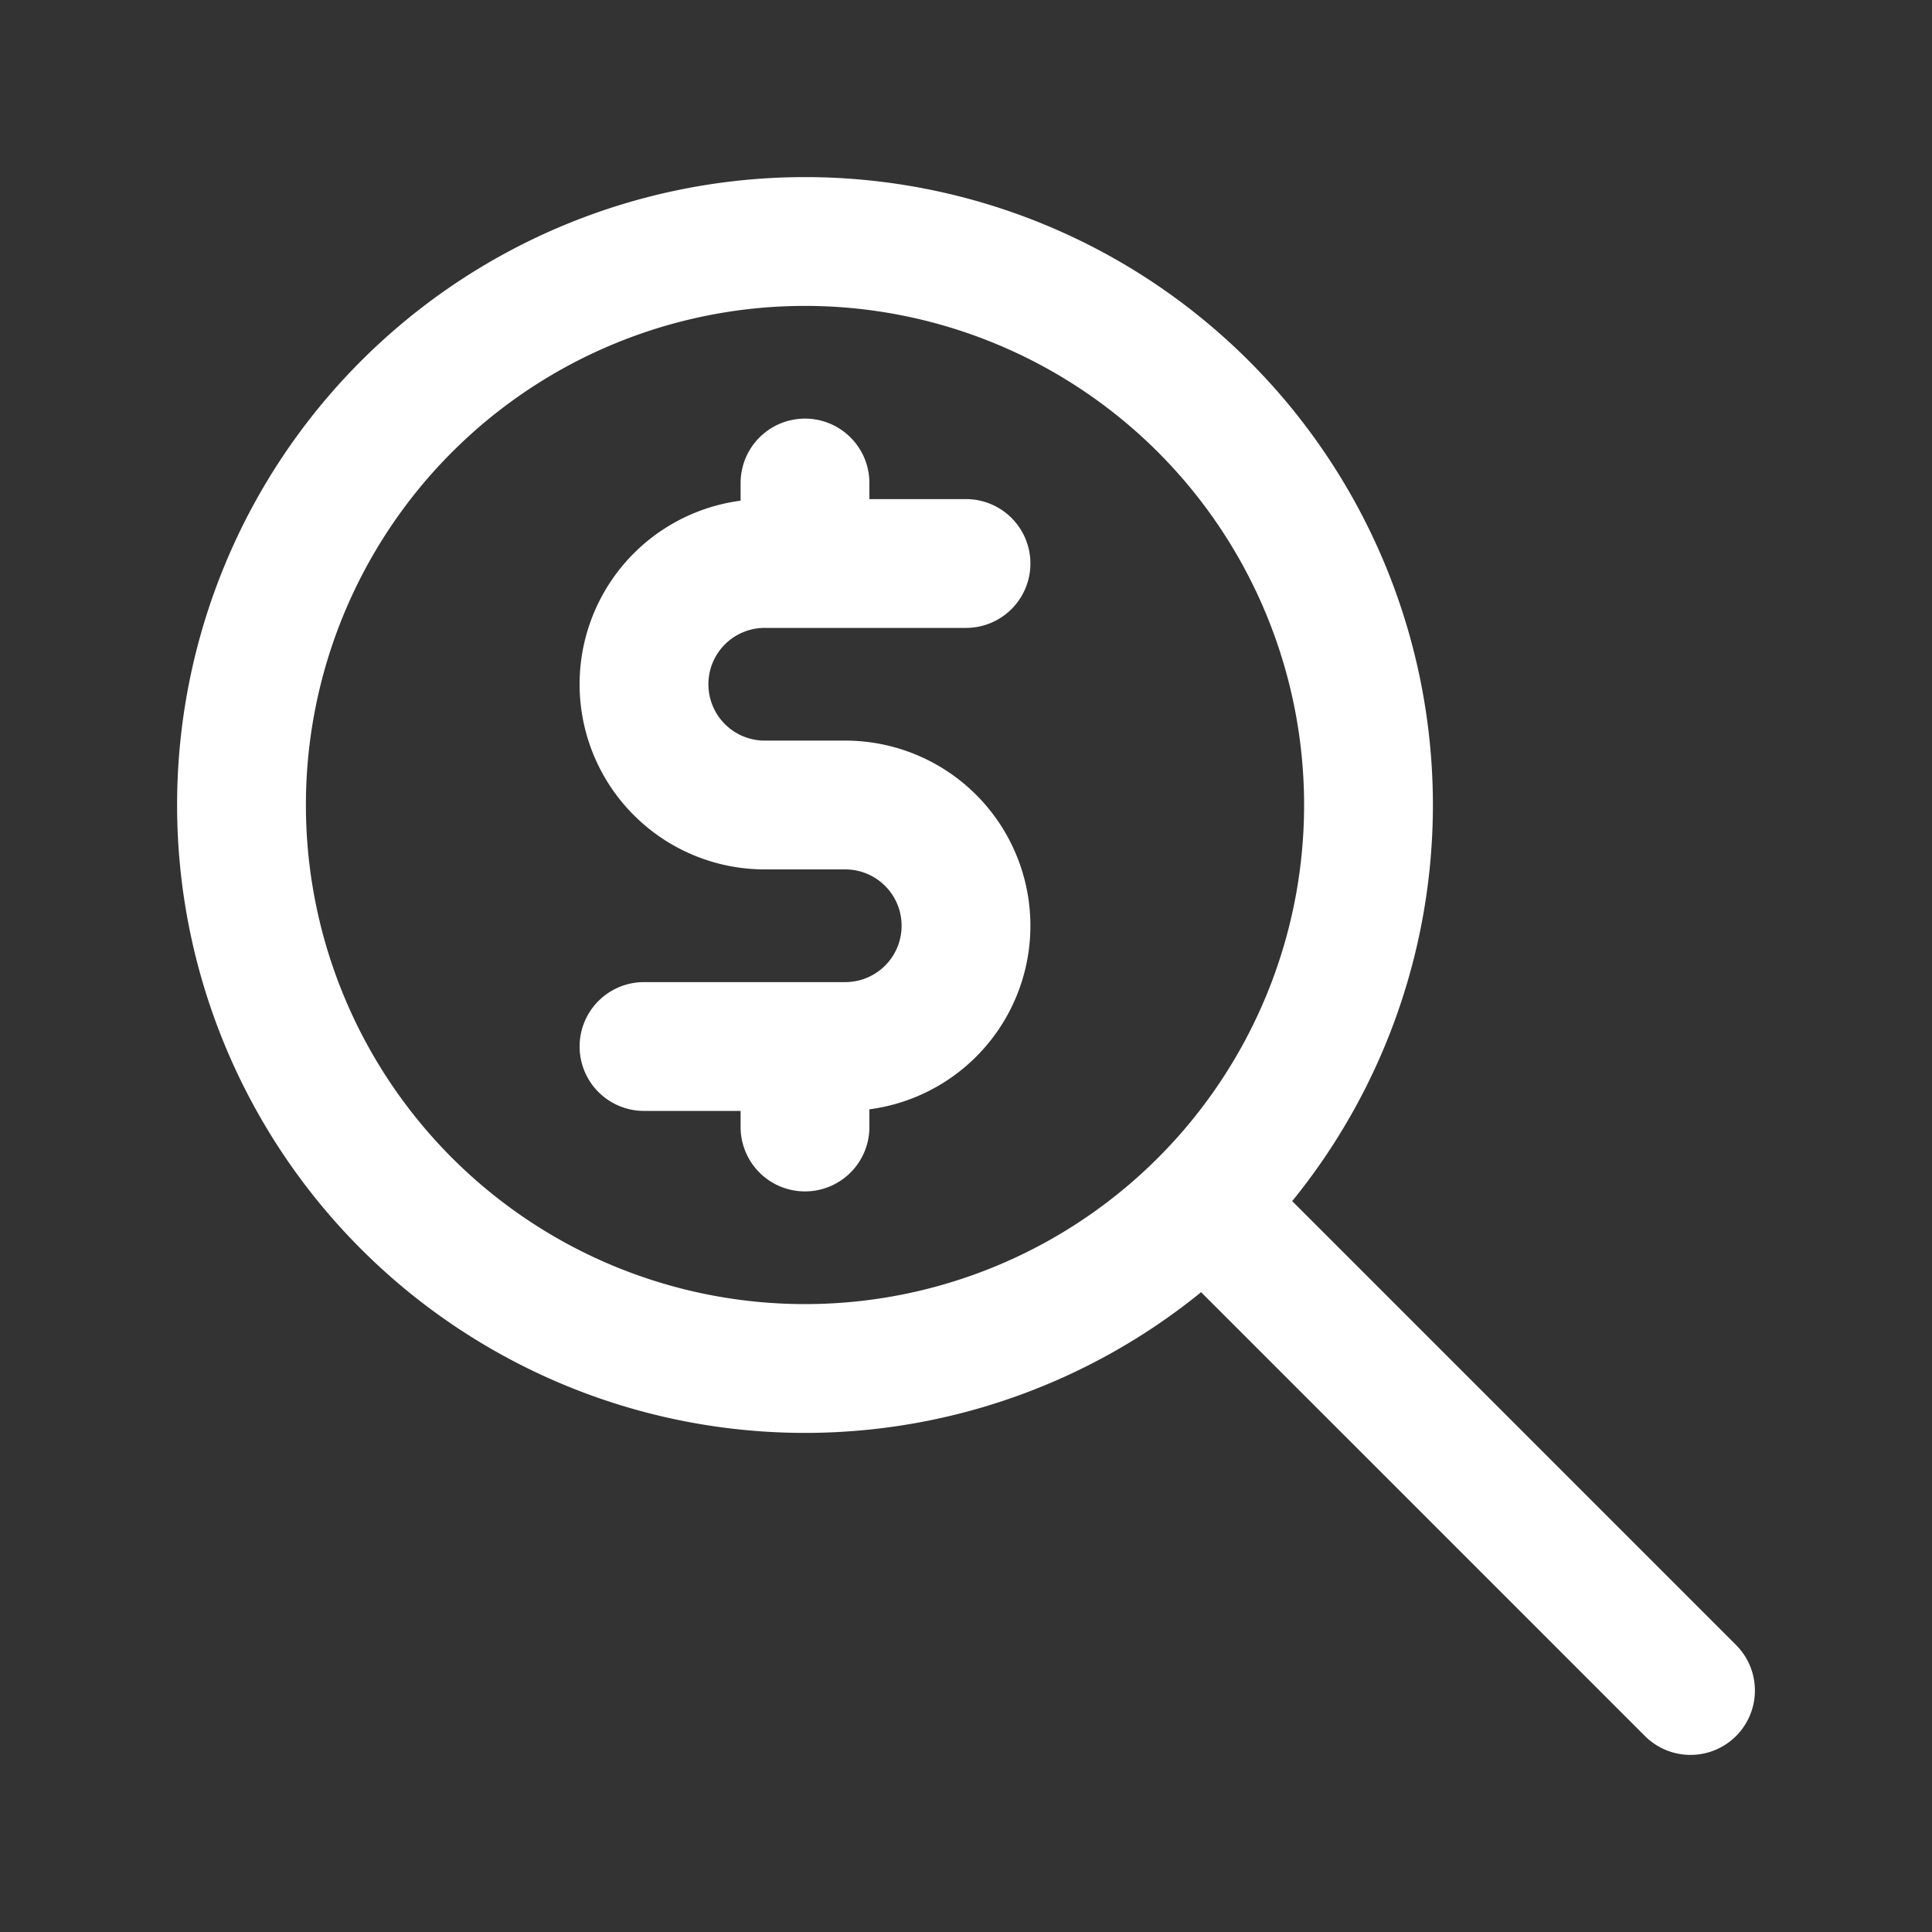
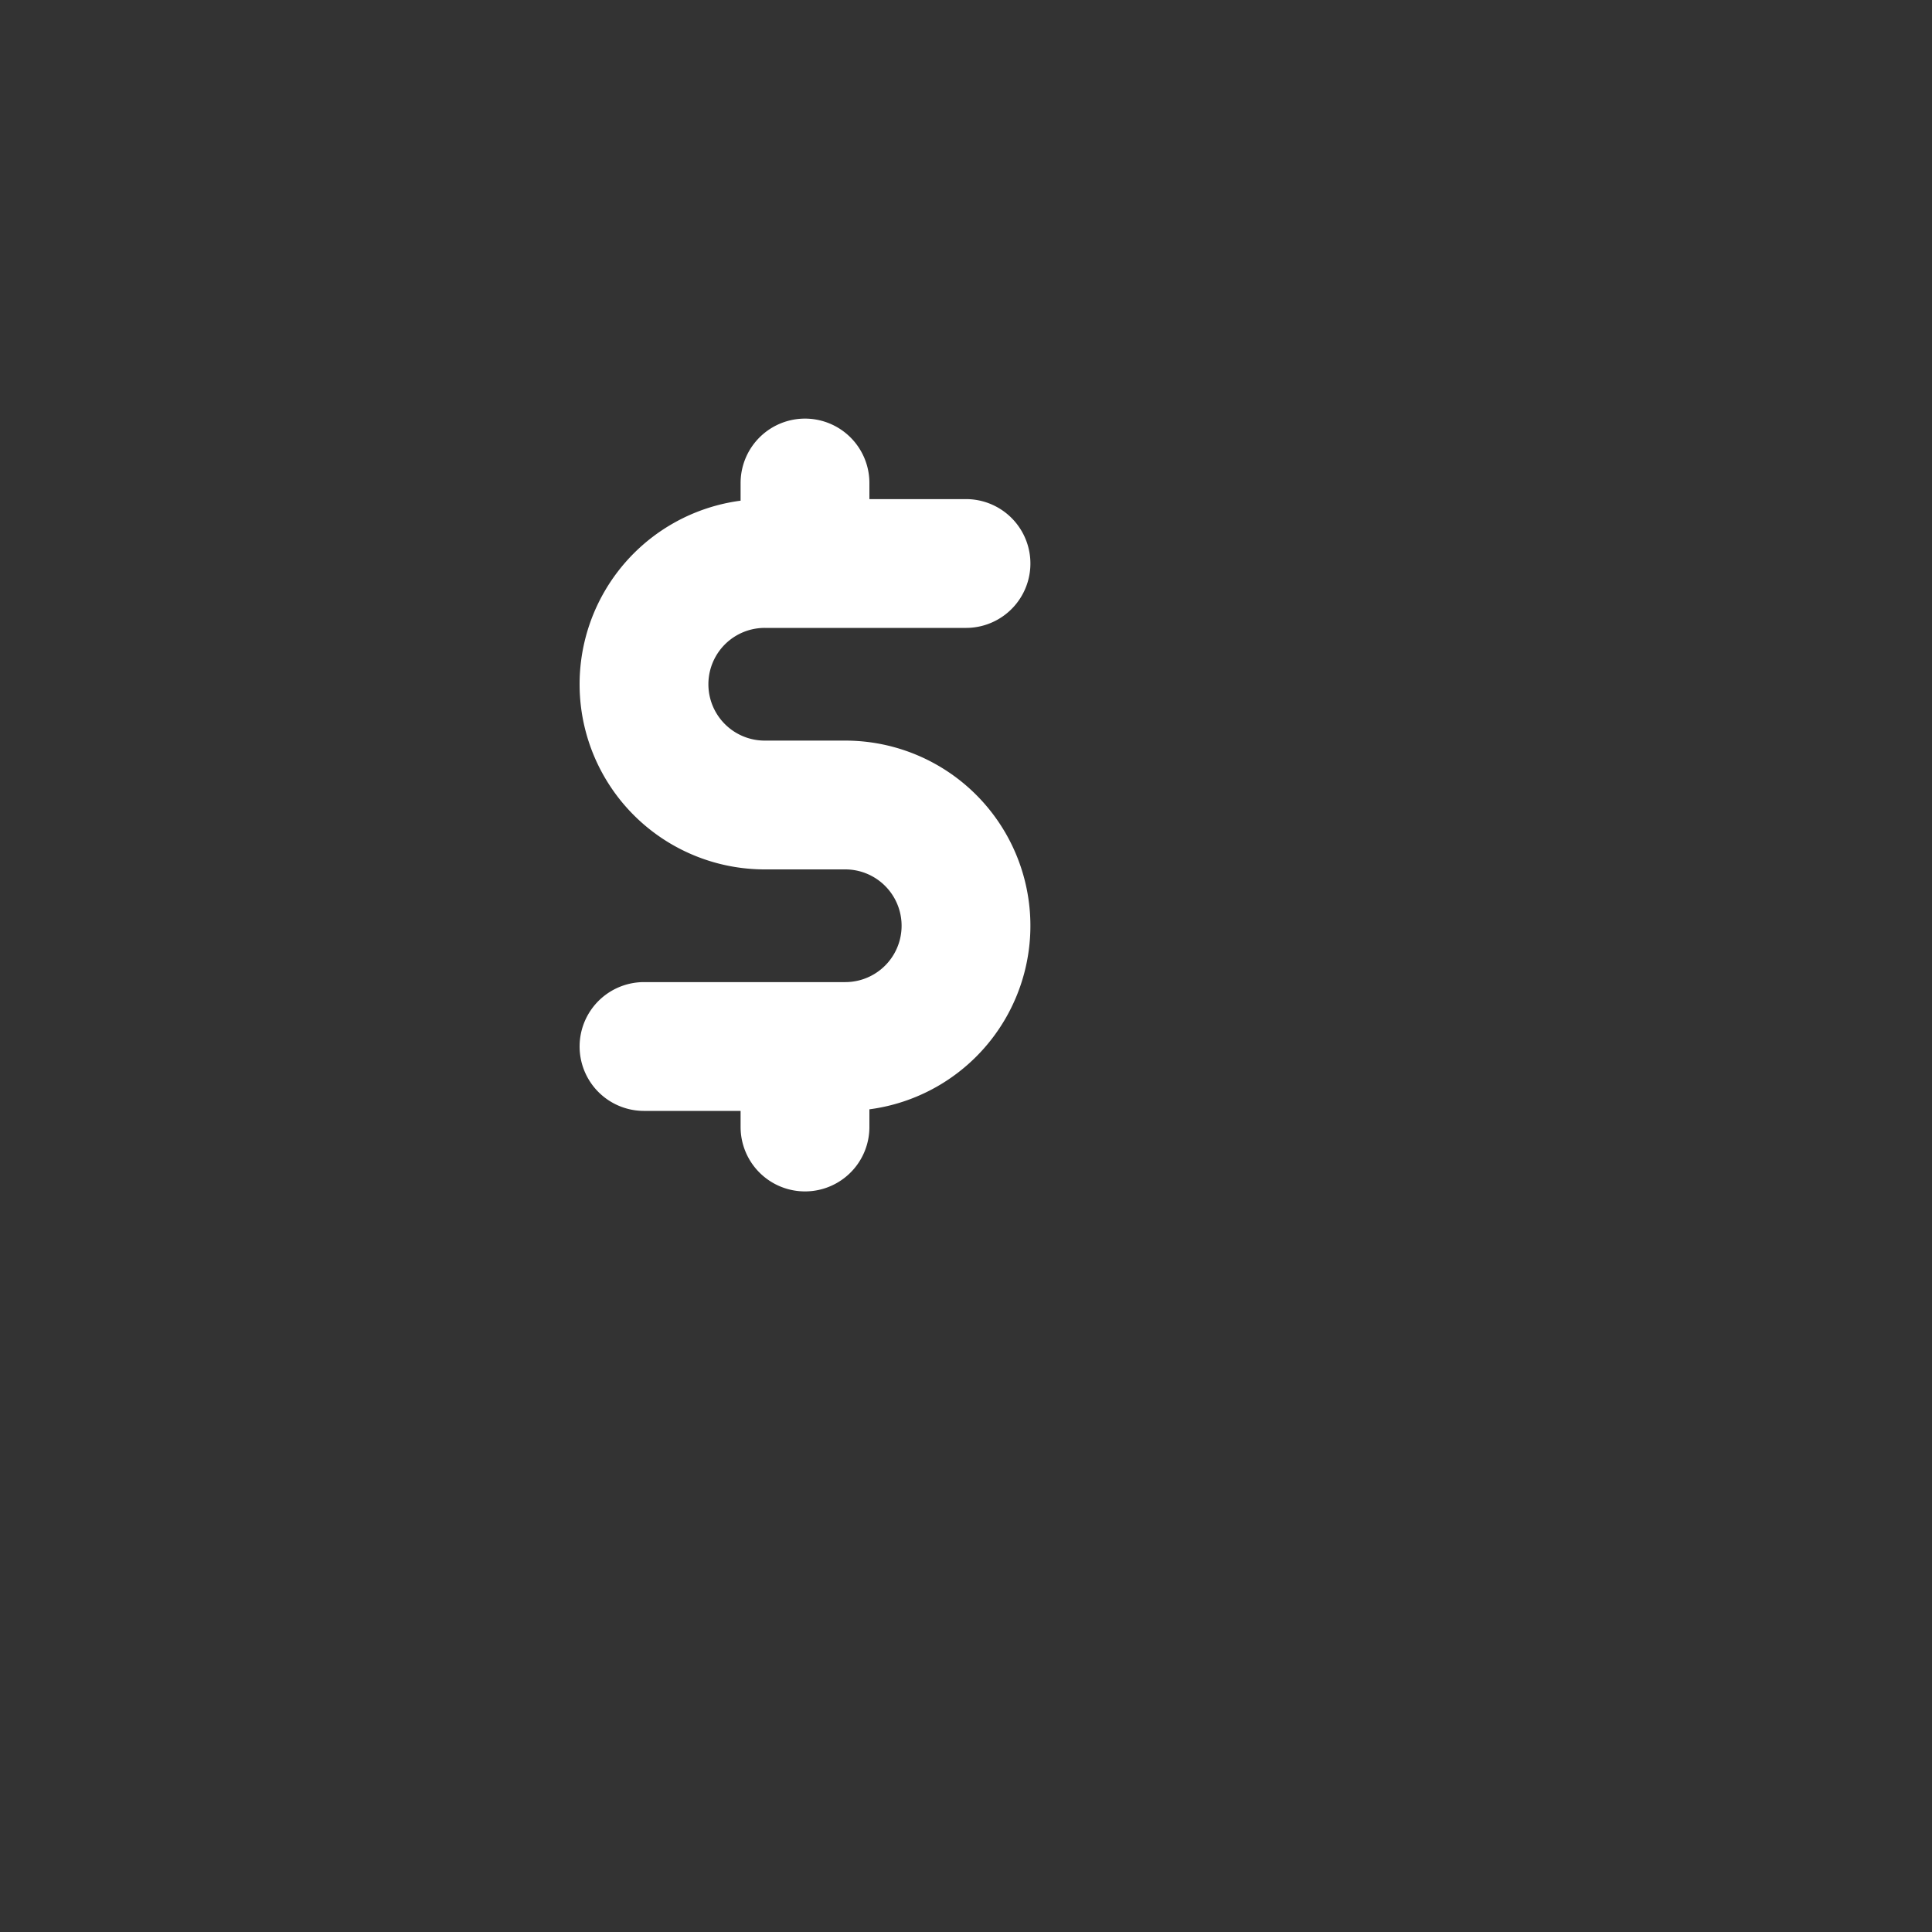
<svg xmlns="http://www.w3.org/2000/svg" width="24" height="24" fill="none">
  <rect width="100%" height="100%" fill="#333333" stroke="none" />
-   <path stroke="#fff" stroke-linecap="round" stroke-linejoin="round" stroke-width="1.6" d="m21 21-6-6M3 10a7 7 0 1 0 14 0 7 7 0 0 0-14 0Z" />
  <path stroke="#fff" stroke-linecap="round" stroke-linejoin="round" stroke-width="1.6" d="M12 7H9.5a1.5 1.5 0 0 0 0 3h1a1.5 1.5 0 1 1 0 3H8m2 0v1m0-8v1" />
</svg>